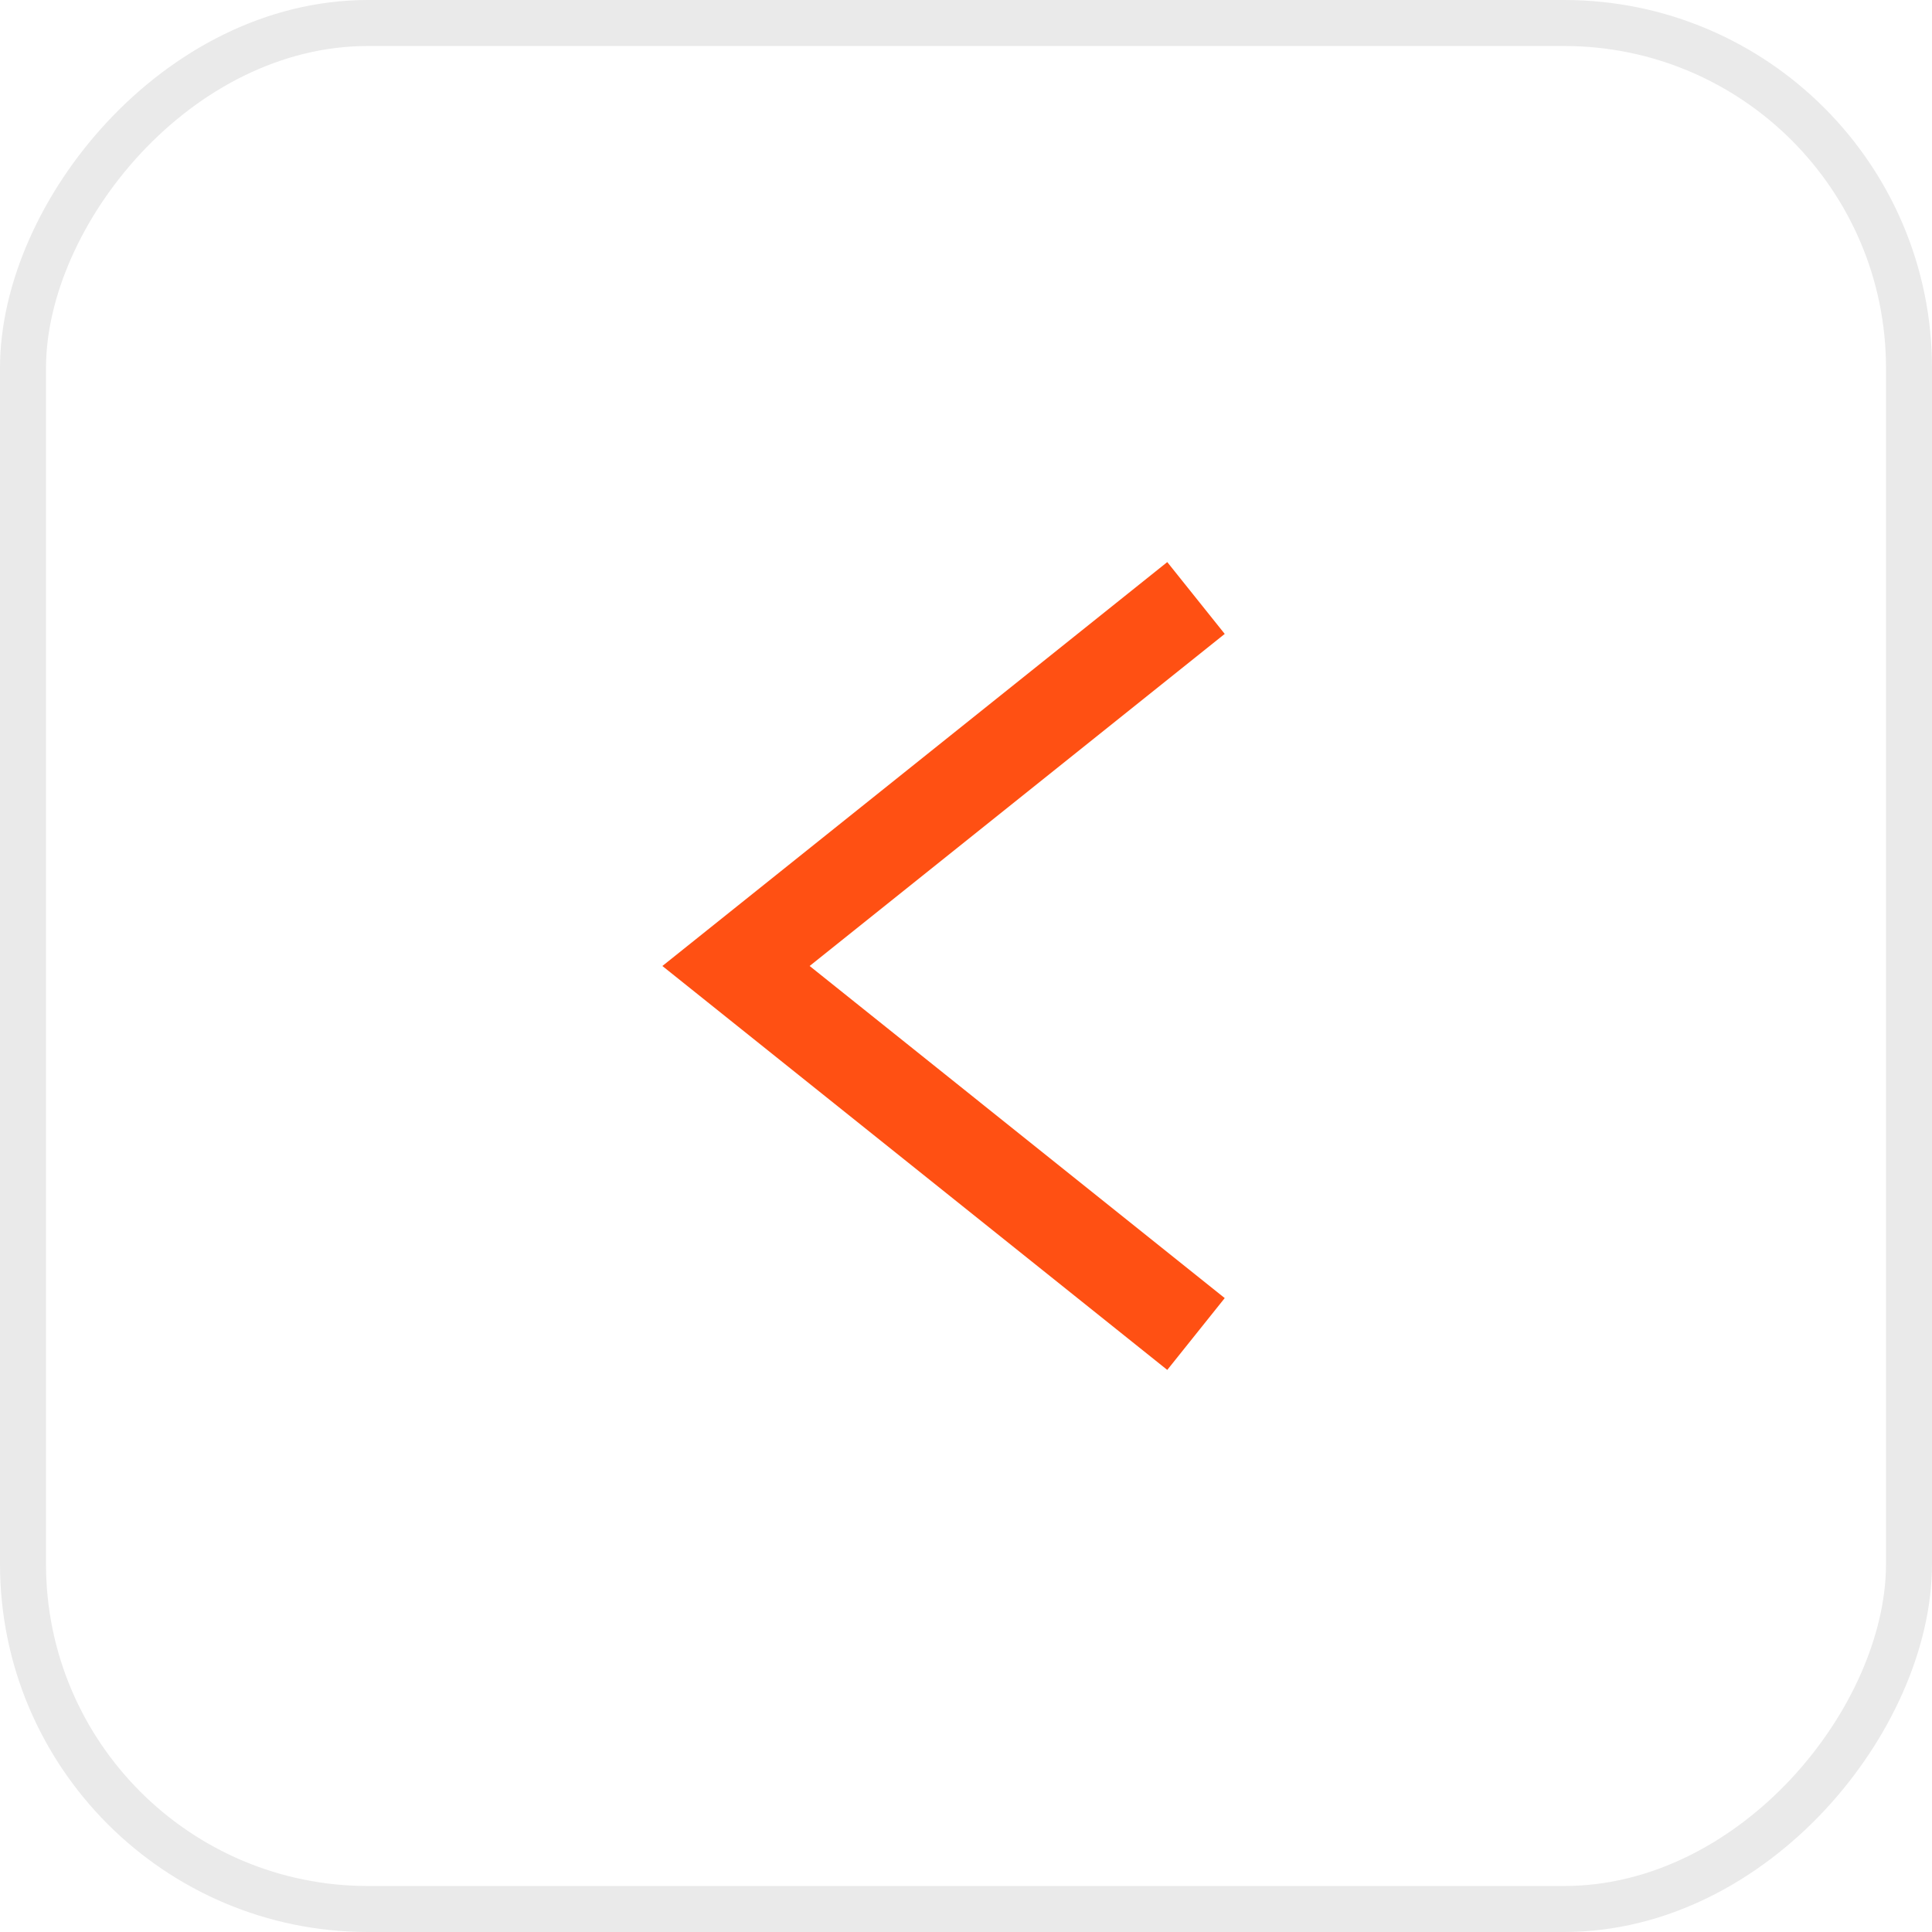
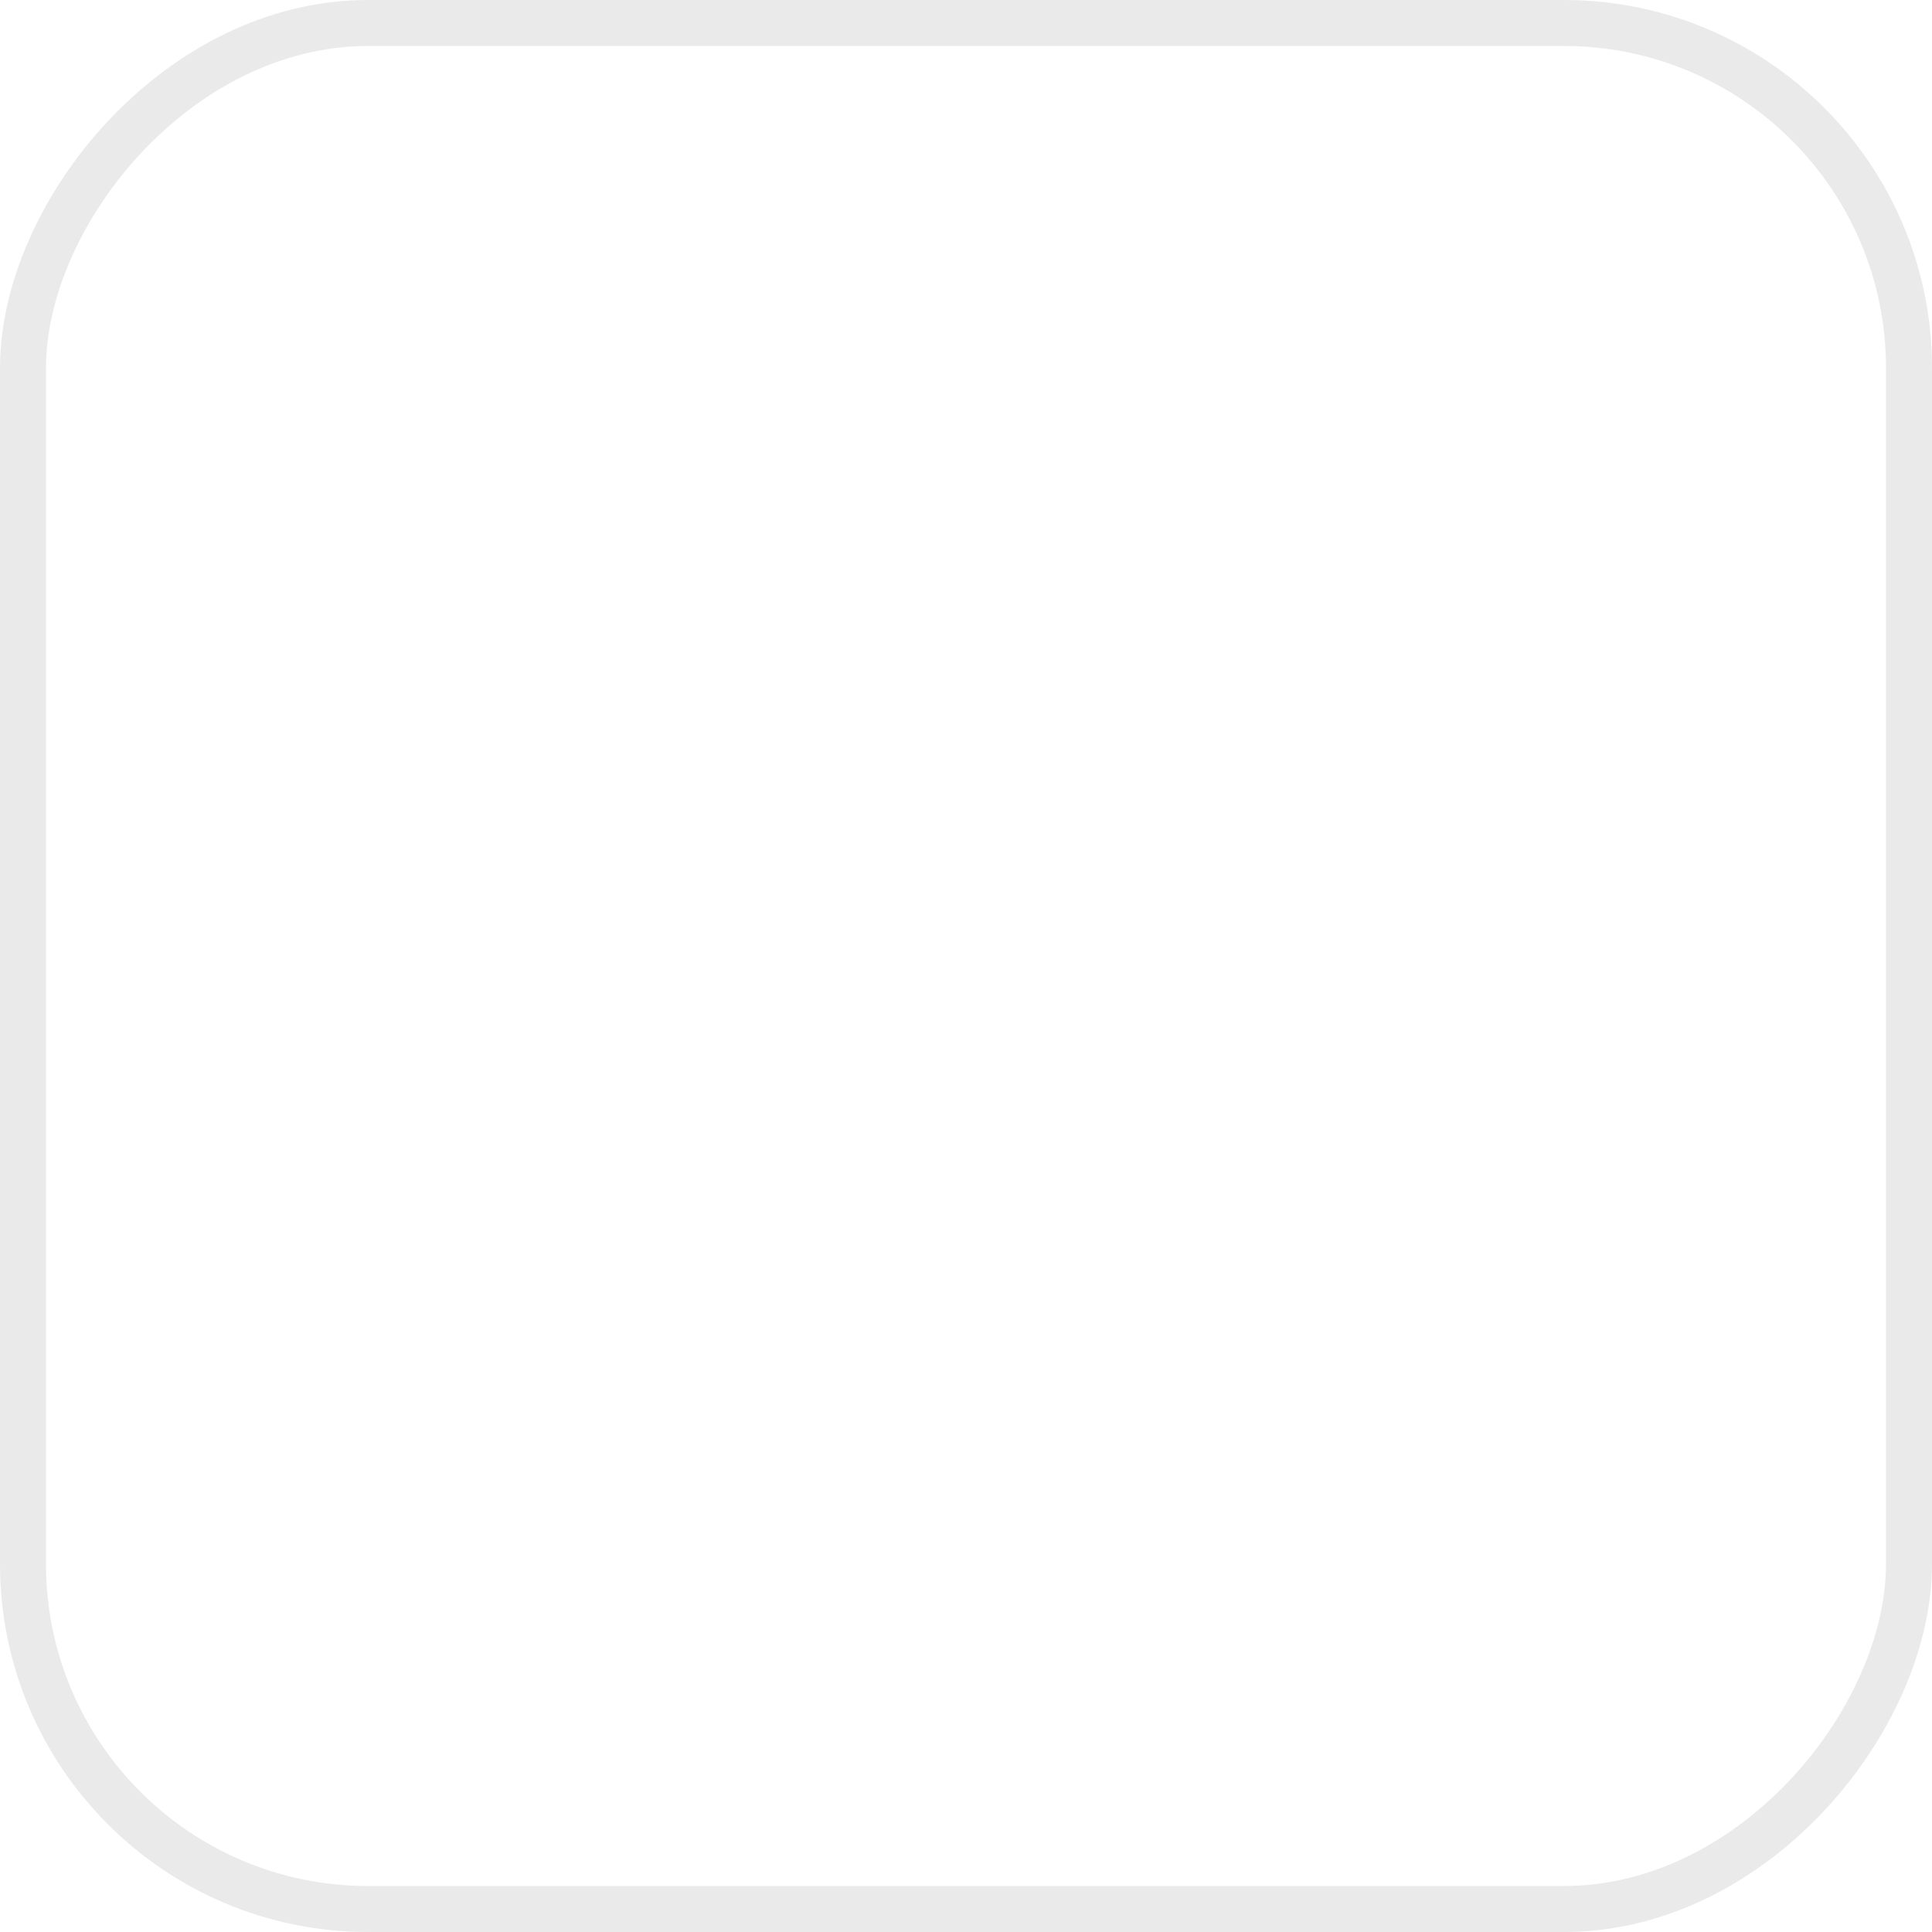
<svg xmlns="http://www.w3.org/2000/svg" width="42" height="42" viewBox="0 0 42 42" fill="none">
  <rect x="-0.5" y="0.5" width="41" height="41" rx="7.5" transform="matrix(-1 0 0 1 41 0)" stroke="#EAEAEA" />
-   <path d="M26 29L16 21L26 13" stroke="#FF5013" stroke-width="2" />
</svg>